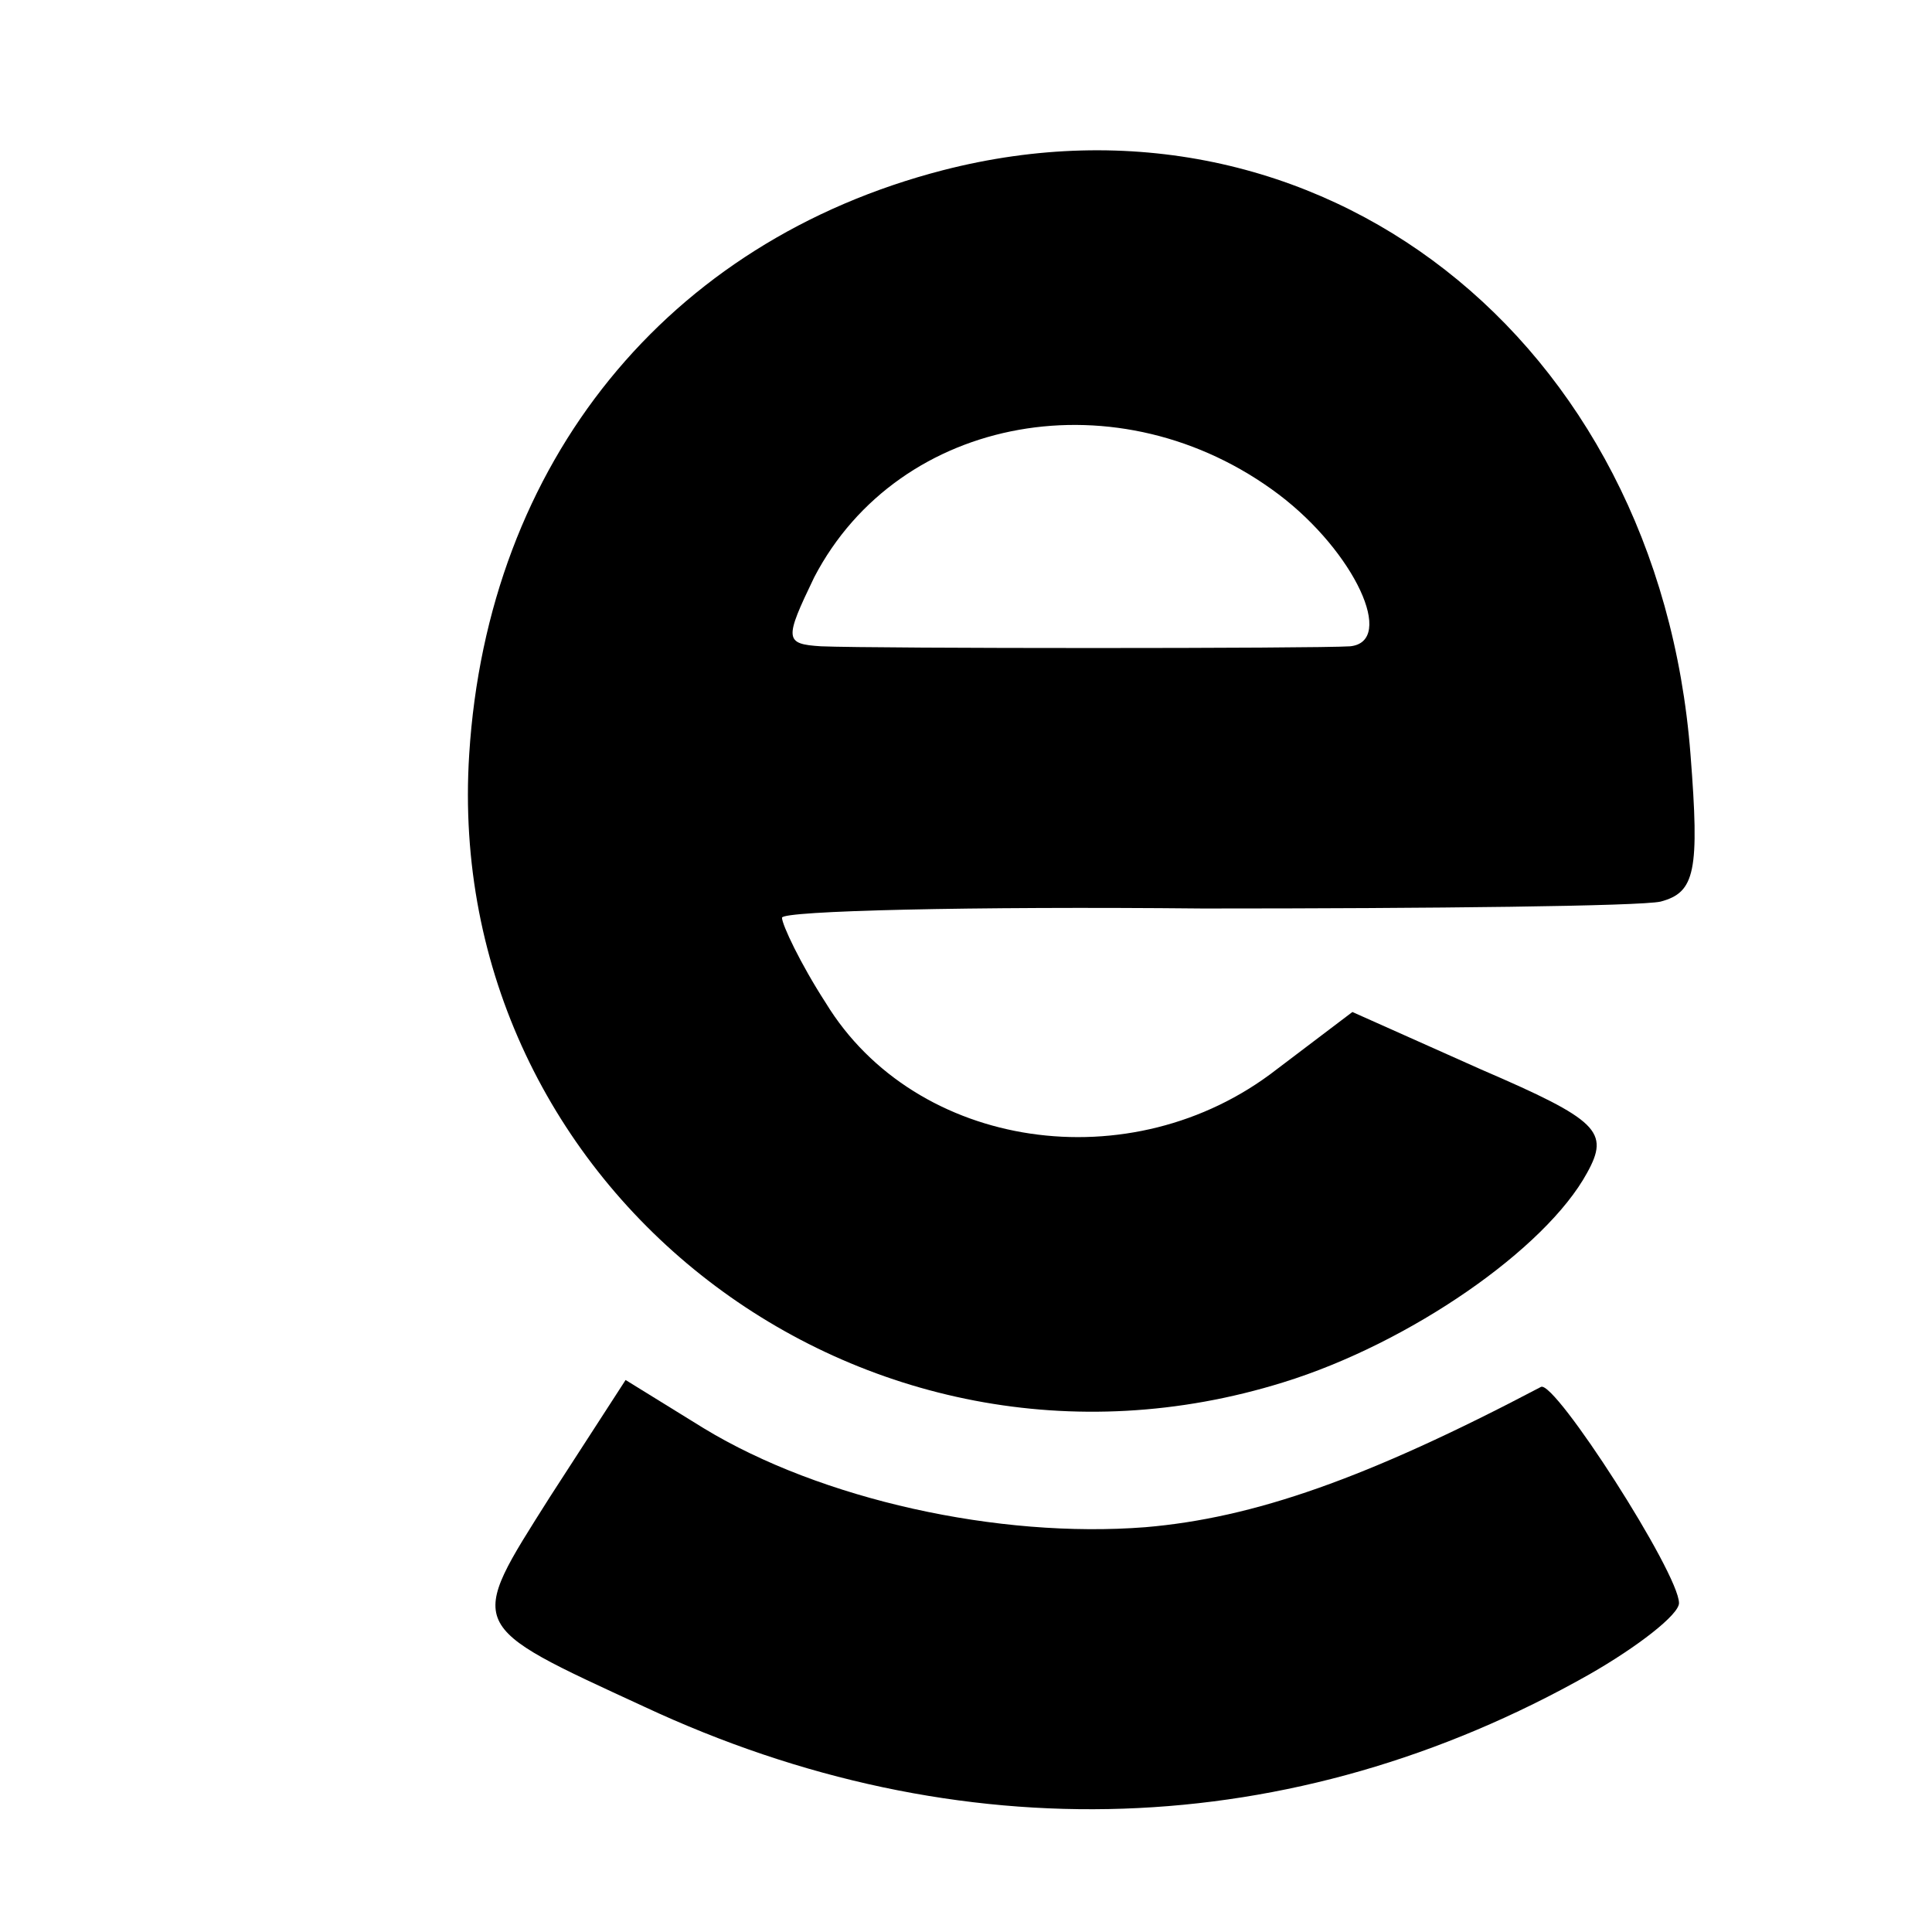
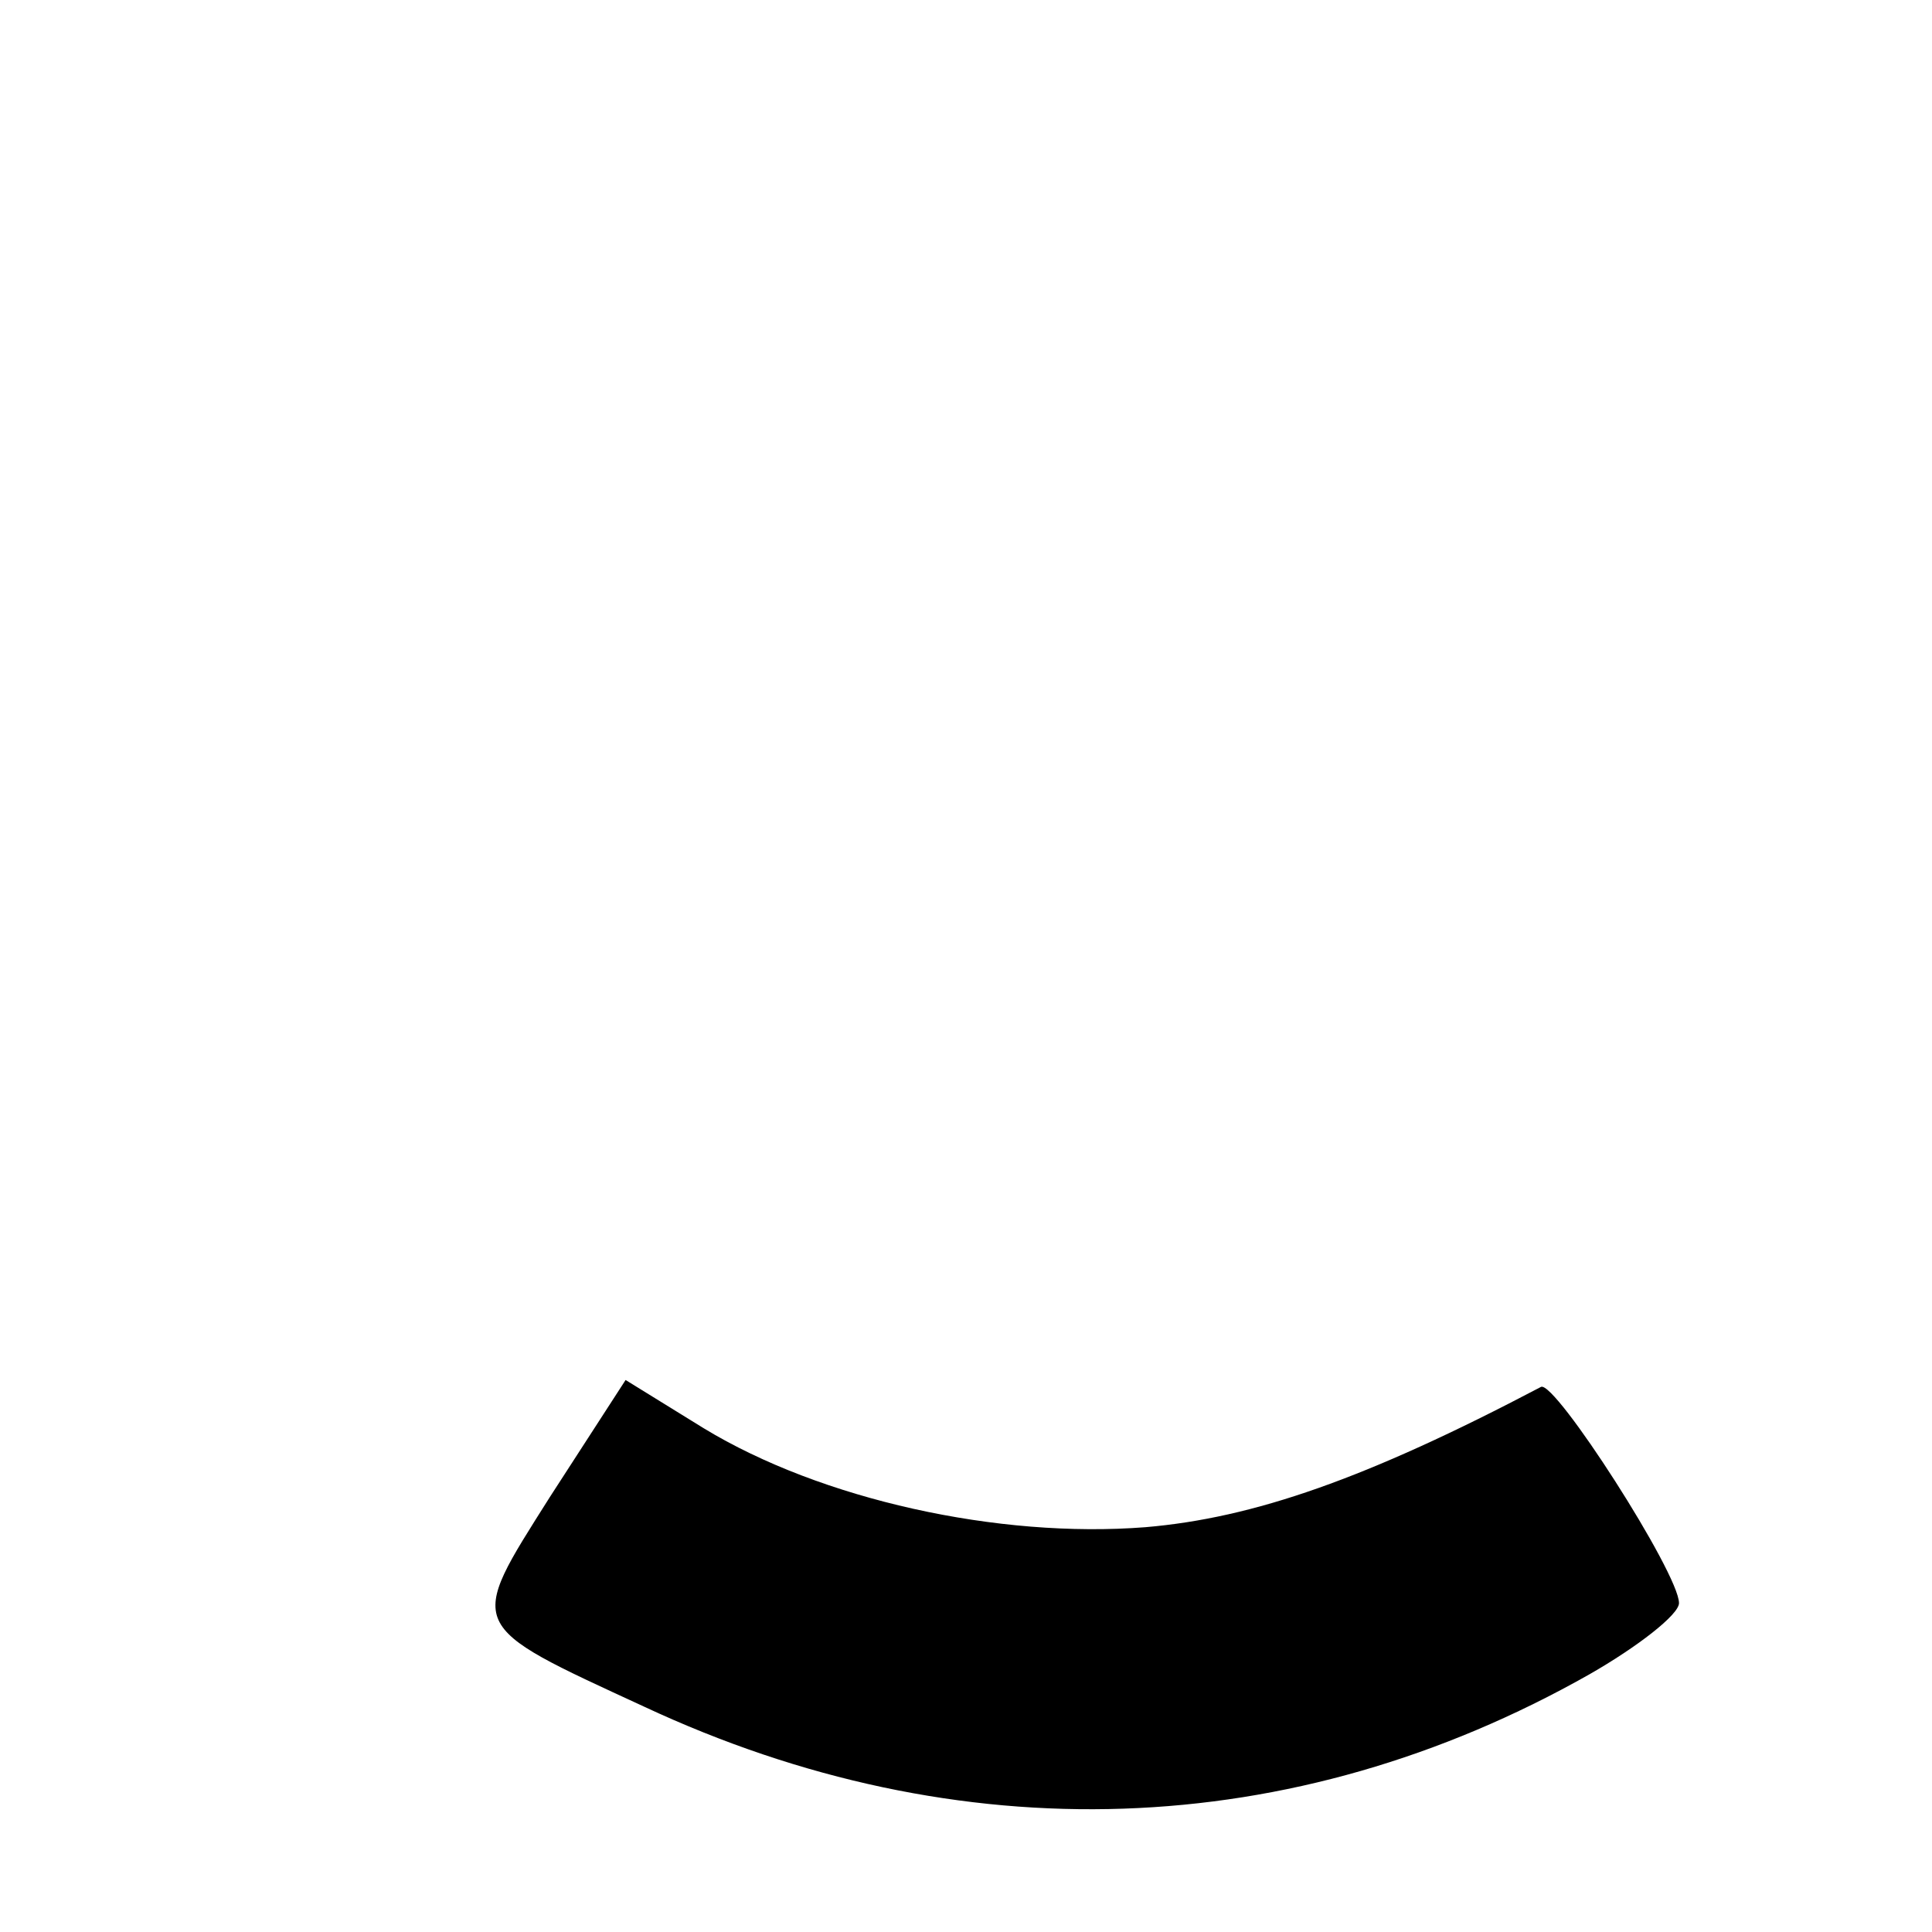
<svg xmlns="http://www.w3.org/2000/svg" version="1.0" width="84pt" height="84pt" viewBox="0 0 84 84" preserveAspectRatio="xMidYMid meet">
  <g transform="translate(0,84) scale(0.1,-0.1)" fill="#000000" stroke="none">
-     <path d="M410 766 c-120 -31 -198 -127 -206 -254 -12 -189 171 -330 354 -273 55 17 114 58 132 91 10 18 5 23 -46 45 l-56 25 -33 -25 c-63 -49 -157 -35 -196 29 -11 17 -19 34 -19 37 0 3 82 5 183 4 100 0 190 1 199 3 15 4 17 13 13 64 -14 181 -162 296 -325 254z m146 -141 c33 -25 51 -64 31 -66 -15 -1 -206 -1 -230 0 -16 1 -16 3 -3 30 37 71 133 88 202 36z" />
    <path d="M239 189 c-36 -57 -37 -55 41 -91 137 -64 282 -59 411 14 21 12 39 26 39 31 0 13 -54 97 -60 94 -76 -40 -125 -57 -172 -61 -64 -5 -141 12 -192 43 l-34 21 -33 -51z" />
  </g>
</svg>